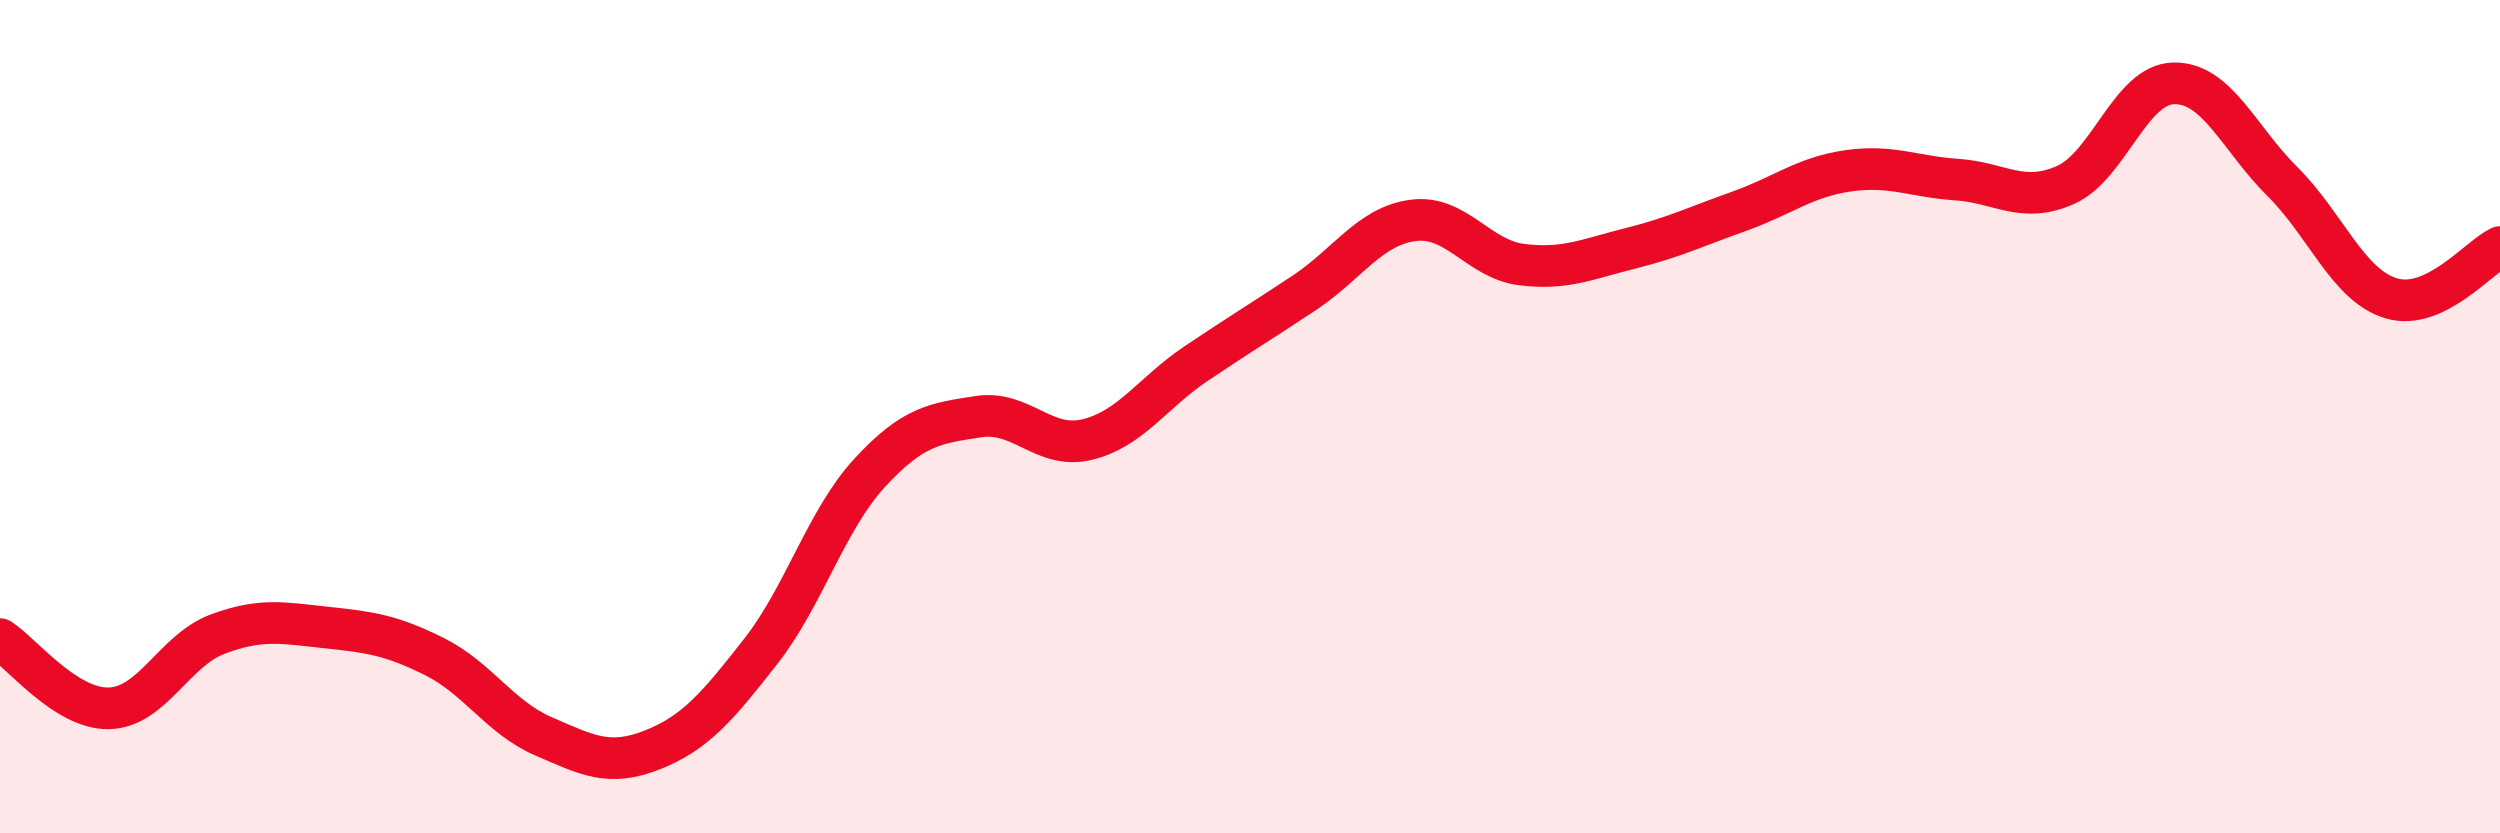
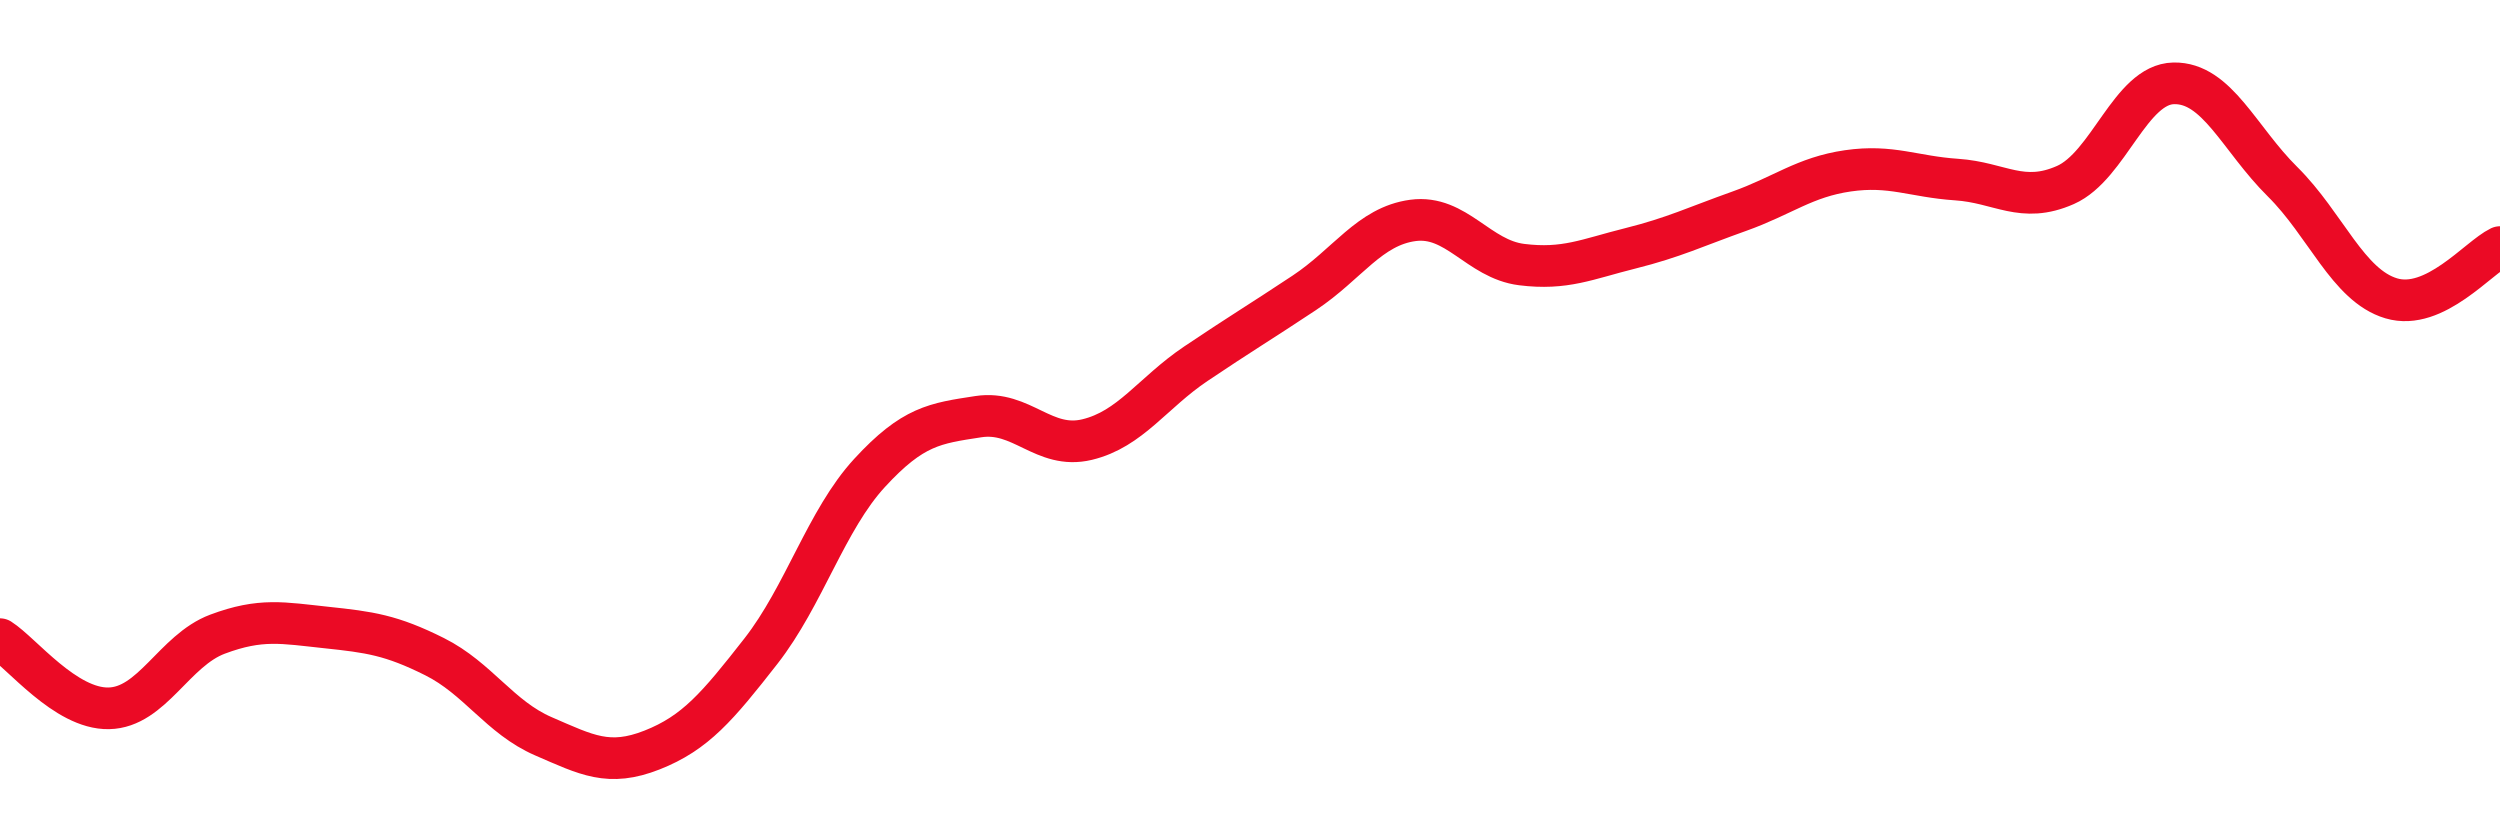
<svg xmlns="http://www.w3.org/2000/svg" width="60" height="20" viewBox="0 0 60 20">
-   <path d="M 0,15.34 C 0.52,15.67 1.57,17.02 2.61,17 C 3.65,16.98 4.18,15.61 5.22,15.22 C 6.26,14.83 6.79,14.95 7.83,15.06 C 8.87,15.17 9.39,15.24 10.43,15.76 C 11.47,16.28 12,17.22 13.04,17.67 C 14.08,18.12 14.61,18.41 15.65,18 C 16.69,17.59 17.22,16.96 18.26,15.63 C 19.3,14.3 19.83,12.48 20.87,11.35 C 21.91,10.22 22.44,10.16 23.48,10 C 24.52,9.84 25.05,10.8 26.09,10.55 C 27.13,10.3 27.66,9.43 28.7,8.73 C 29.74,8.03 30.26,7.72 31.3,7.03 C 32.34,6.34 32.87,5.43 33.91,5.29 C 34.95,5.15 35.48,6.22 36.52,6.35 C 37.56,6.48 38.09,6.22 39.13,5.96 C 40.17,5.7 40.7,5.44 41.74,5.07 C 42.78,4.7 43.31,4.25 44.35,4.1 C 45.39,3.95 45.92,4.24 46.96,4.31 C 48,4.38 48.53,4.9 49.57,4.44 C 50.61,3.98 51.13,2.02 52.17,2 C 53.21,1.98 53.74,3.33 54.78,4.36 C 55.82,5.39 56.35,6.85 57.39,7.16 C 58.43,7.47 59.48,6.18 60,5.93L60 20L0 20Z" fill="#EB0A25" opacity="0.1" stroke-linecap="round" stroke-linejoin="round" />
  <path d="M 0,15.34 C 0.52,15.67 1.57,17.02 2.61,17 C 3.65,16.98 4.18,15.61 5.22,15.22 C 6.26,14.83 6.79,14.95 7.83,15.06 C 8.87,15.17 9.39,15.24 10.43,15.76 C 11.47,16.28 12,17.22 13.04,17.67 C 14.08,18.12 14.61,18.41 15.65,18 C 16.69,17.59 17.22,16.96 18.26,15.63 C 19.3,14.3 19.83,12.48 20.87,11.35 C 21.91,10.22 22.44,10.16 23.48,10 C 24.52,9.84 25.05,10.8 26.09,10.55 C 27.13,10.3 27.66,9.43 28.7,8.73 C 29.74,8.03 30.26,7.72 31.3,7.03 C 32.34,6.34 32.87,5.43 33.91,5.29 C 34.95,5.15 35.48,6.22 36.52,6.35 C 37.56,6.48 38.09,6.22 39.13,5.96 C 40.17,5.7 40.7,5.44 41.74,5.07 C 42.78,4.7 43.31,4.25 44.35,4.1 C 45.39,3.95 45.92,4.24 46.96,4.31 C 48,4.38 48.53,4.9 49.57,4.44 C 50.61,3.98 51.13,2.02 52.17,2 C 53.21,1.98 53.74,3.33 54.78,4.36 C 55.82,5.39 56.35,6.85 57.39,7.16 C 58.43,7.47 59.48,6.18 60,5.93" stroke="#EB0A25" stroke-width="1" fill="none" stroke-linecap="round" stroke-linejoin="round" />
</svg>